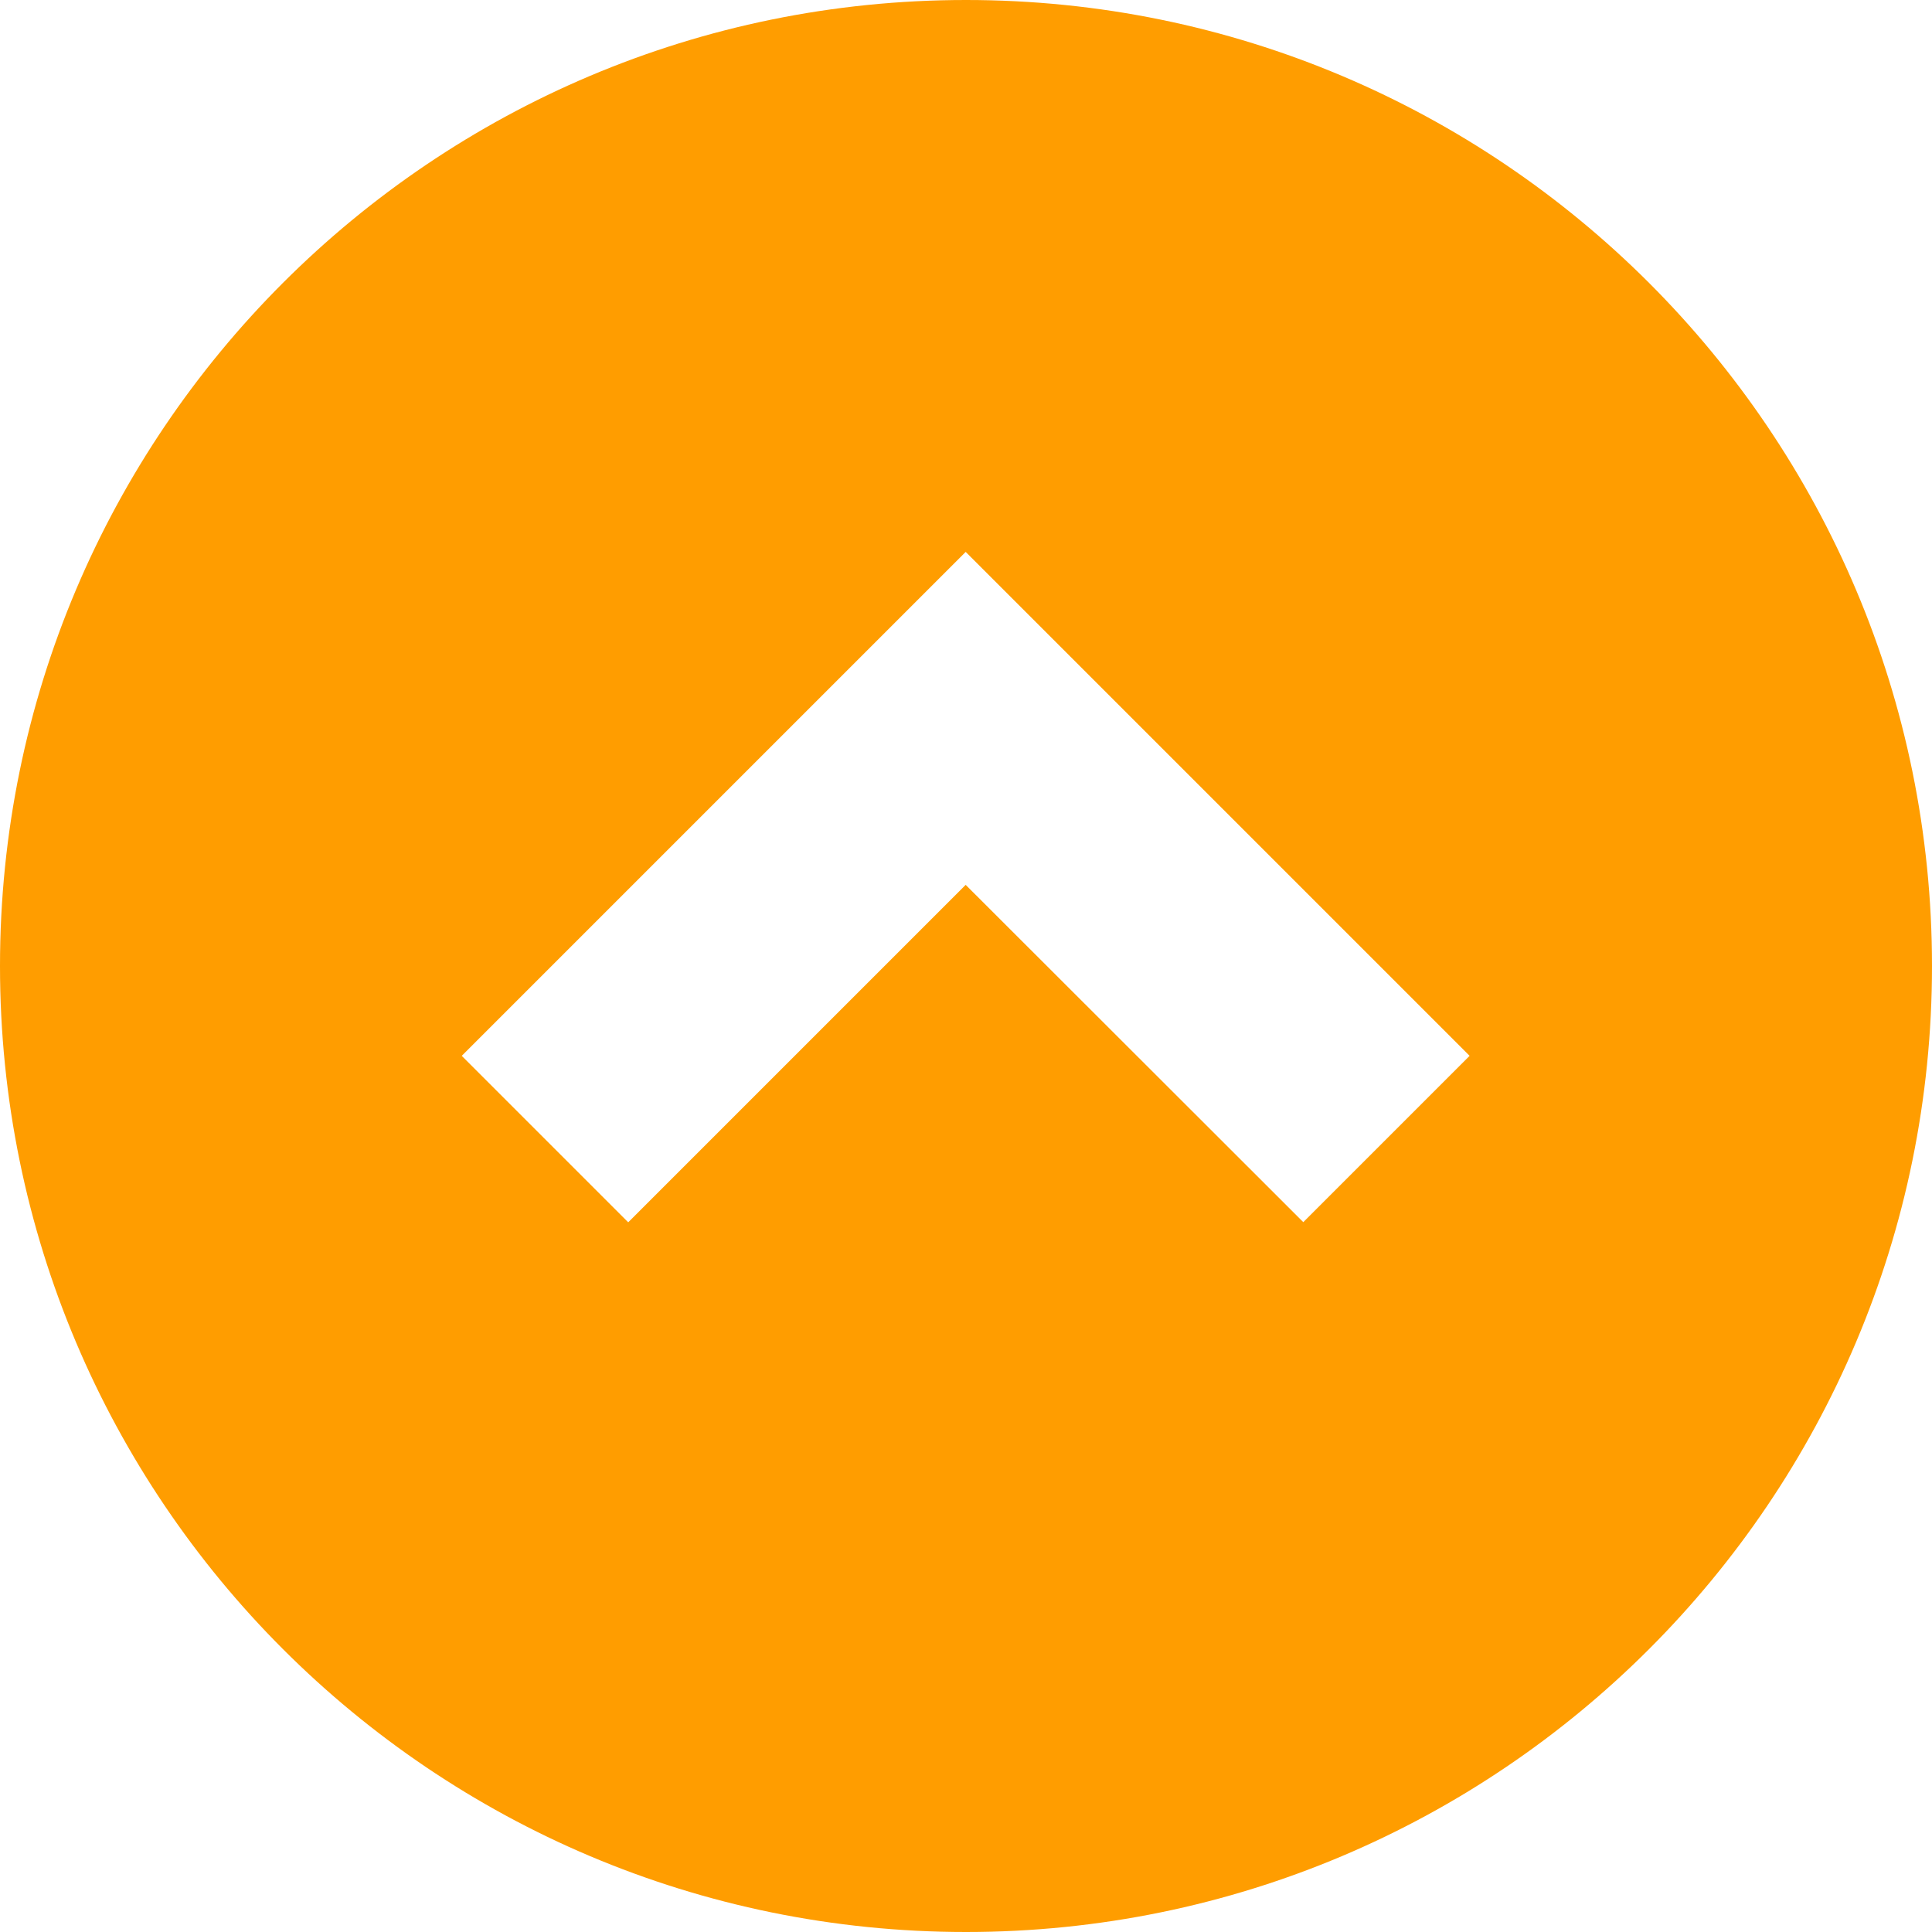
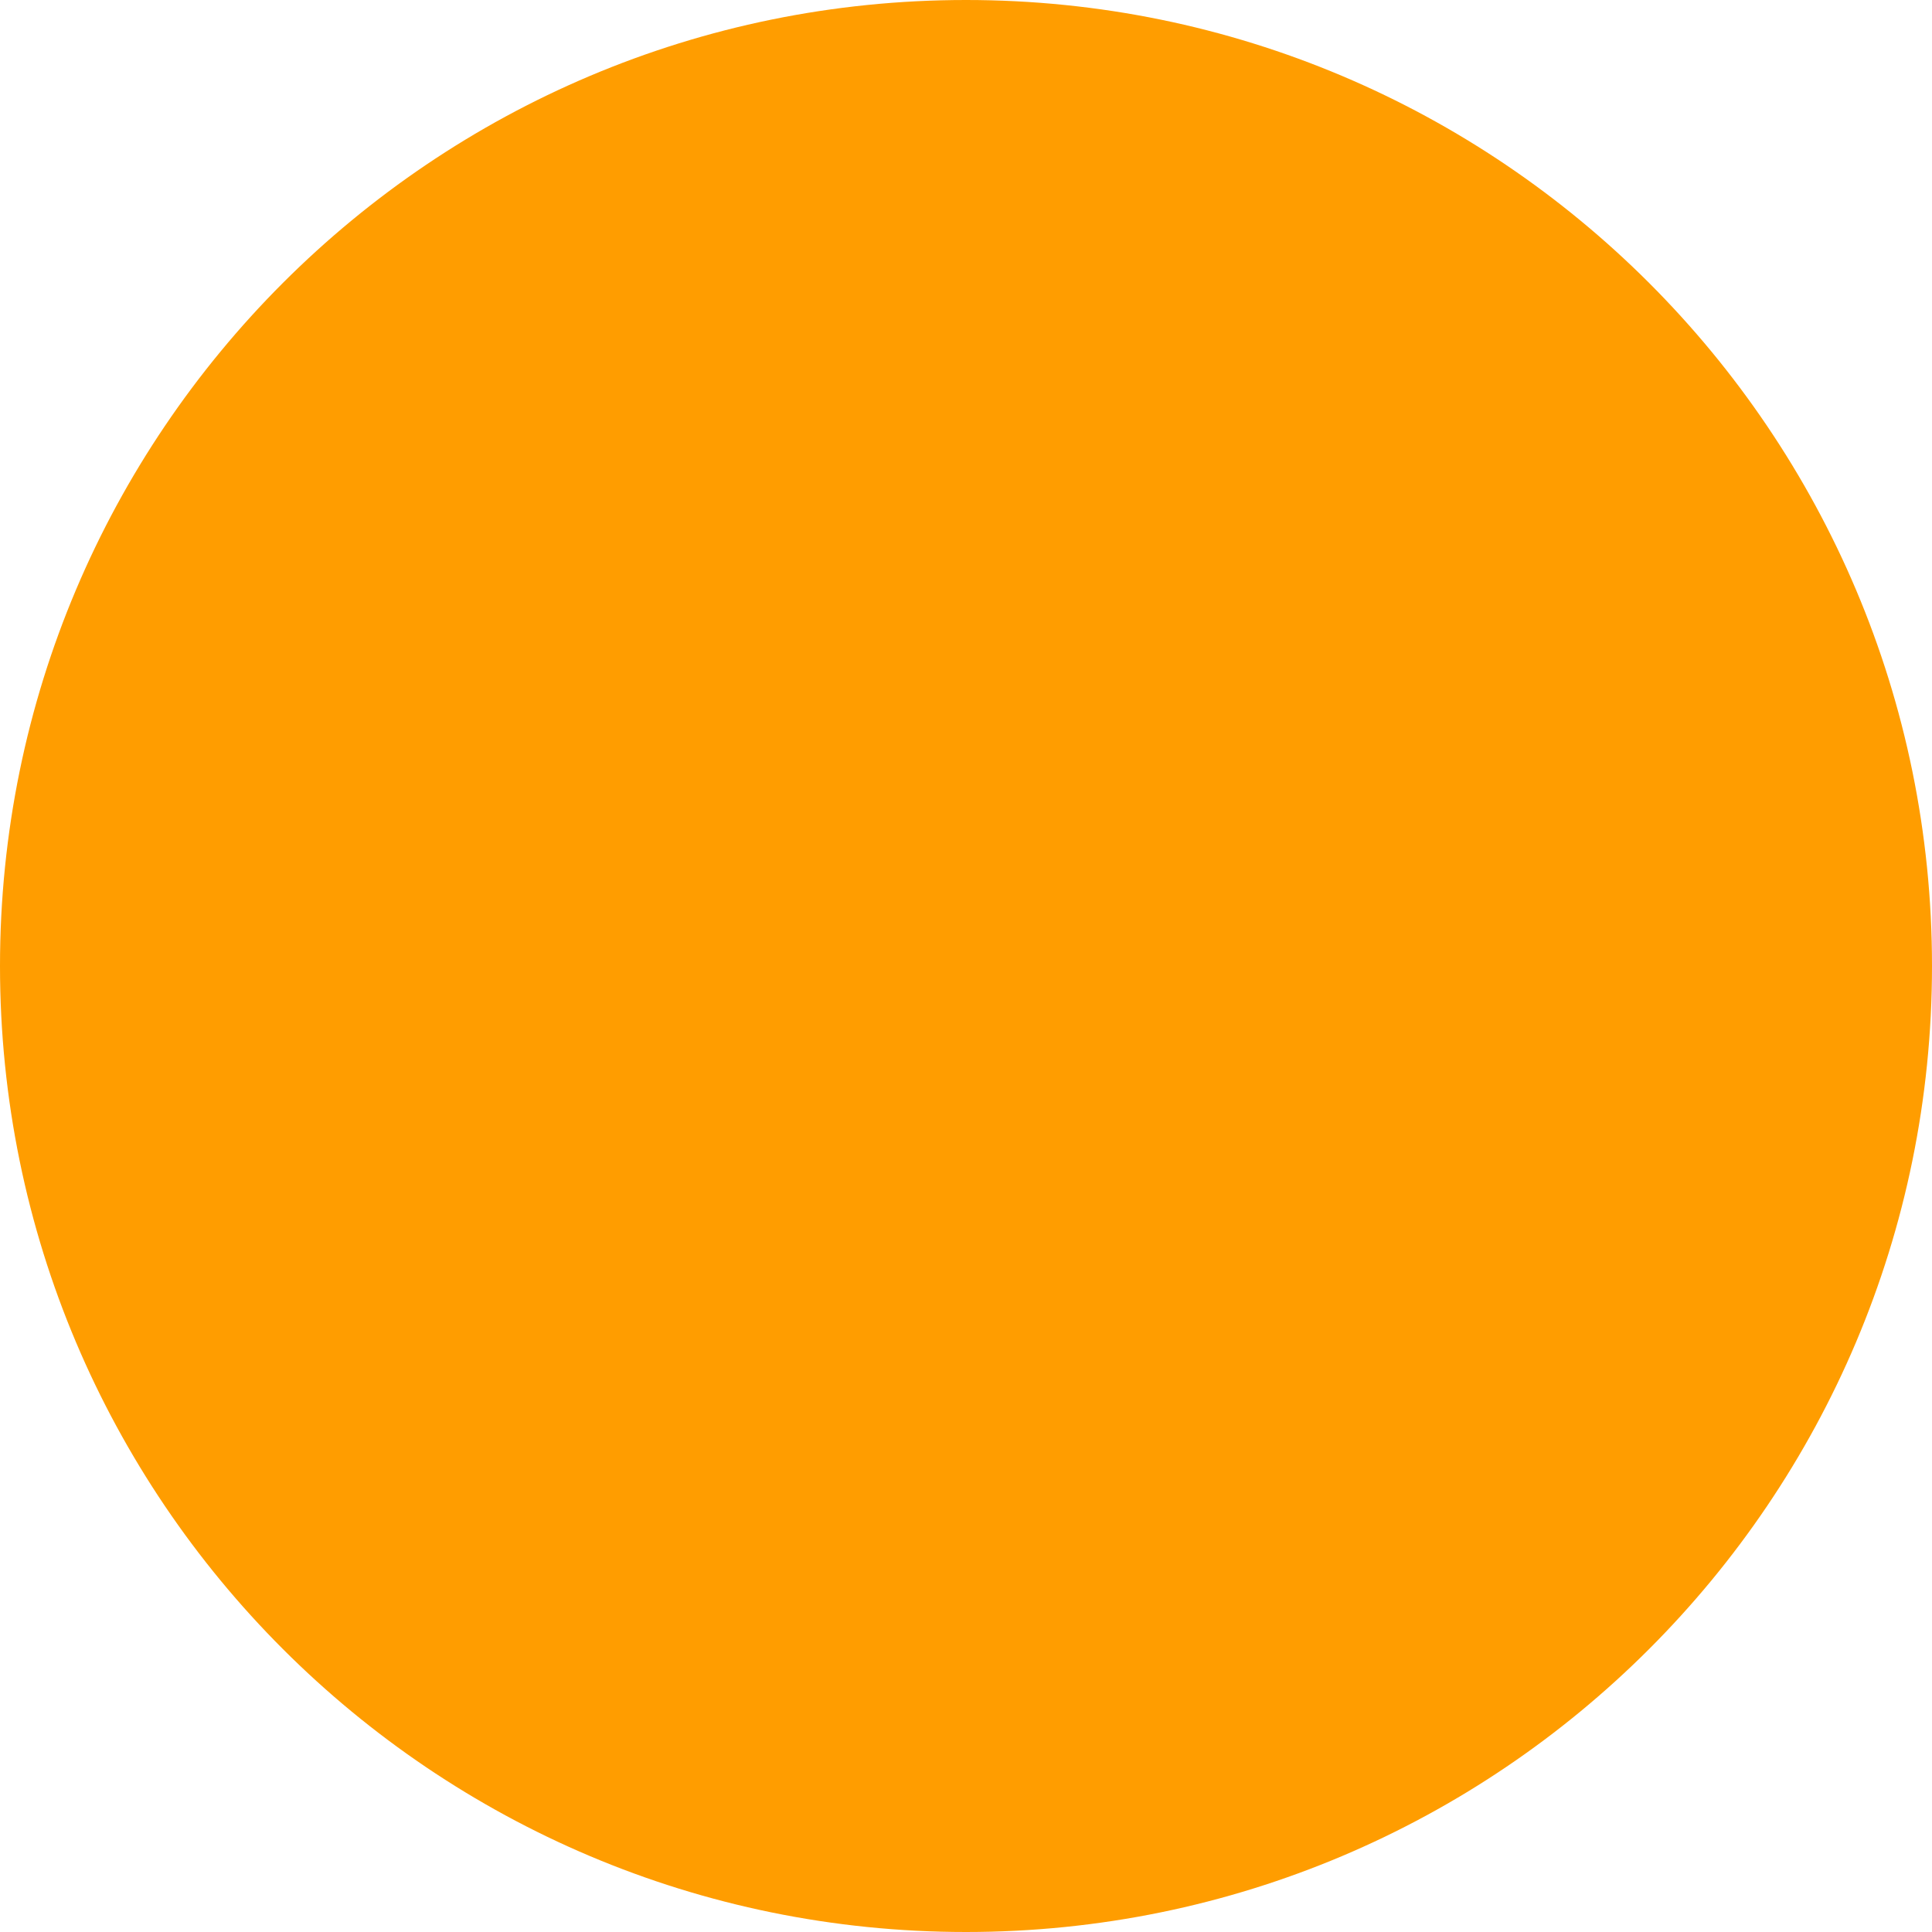
<svg xmlns="http://www.w3.org/2000/svg" id="_レイヤー_2" width="60" height="60" viewBox="0 0 60 60">
  <defs>
    <style>.cls-1{fill:#ff9d00;stroke-width:0px;}</style>
  </defs>
  <g id="_文字">
-     <path class="cls-1" d="M30,0C13.43,0,0,13.43,0,30s13.43,30,30,30,30-13.43,30-30S46.57,0,30,0ZM40.48,37.96l-10.49-10.48-10.48,10.48-5.17-5.17,15.65-15.65,15.65,15.65-5.17,5.17Z" />
+     <path class="cls-1" d="M30,0C13.43,0,0,13.43,0,30s13.43,30,30,30,30-13.43,30-30S46.57,0,30,0Zl-10.49-10.48-10.48,10.48-5.17-5.17,15.65-15.65,15.65,15.65-5.17,5.17Z" />
  </g>
</svg>